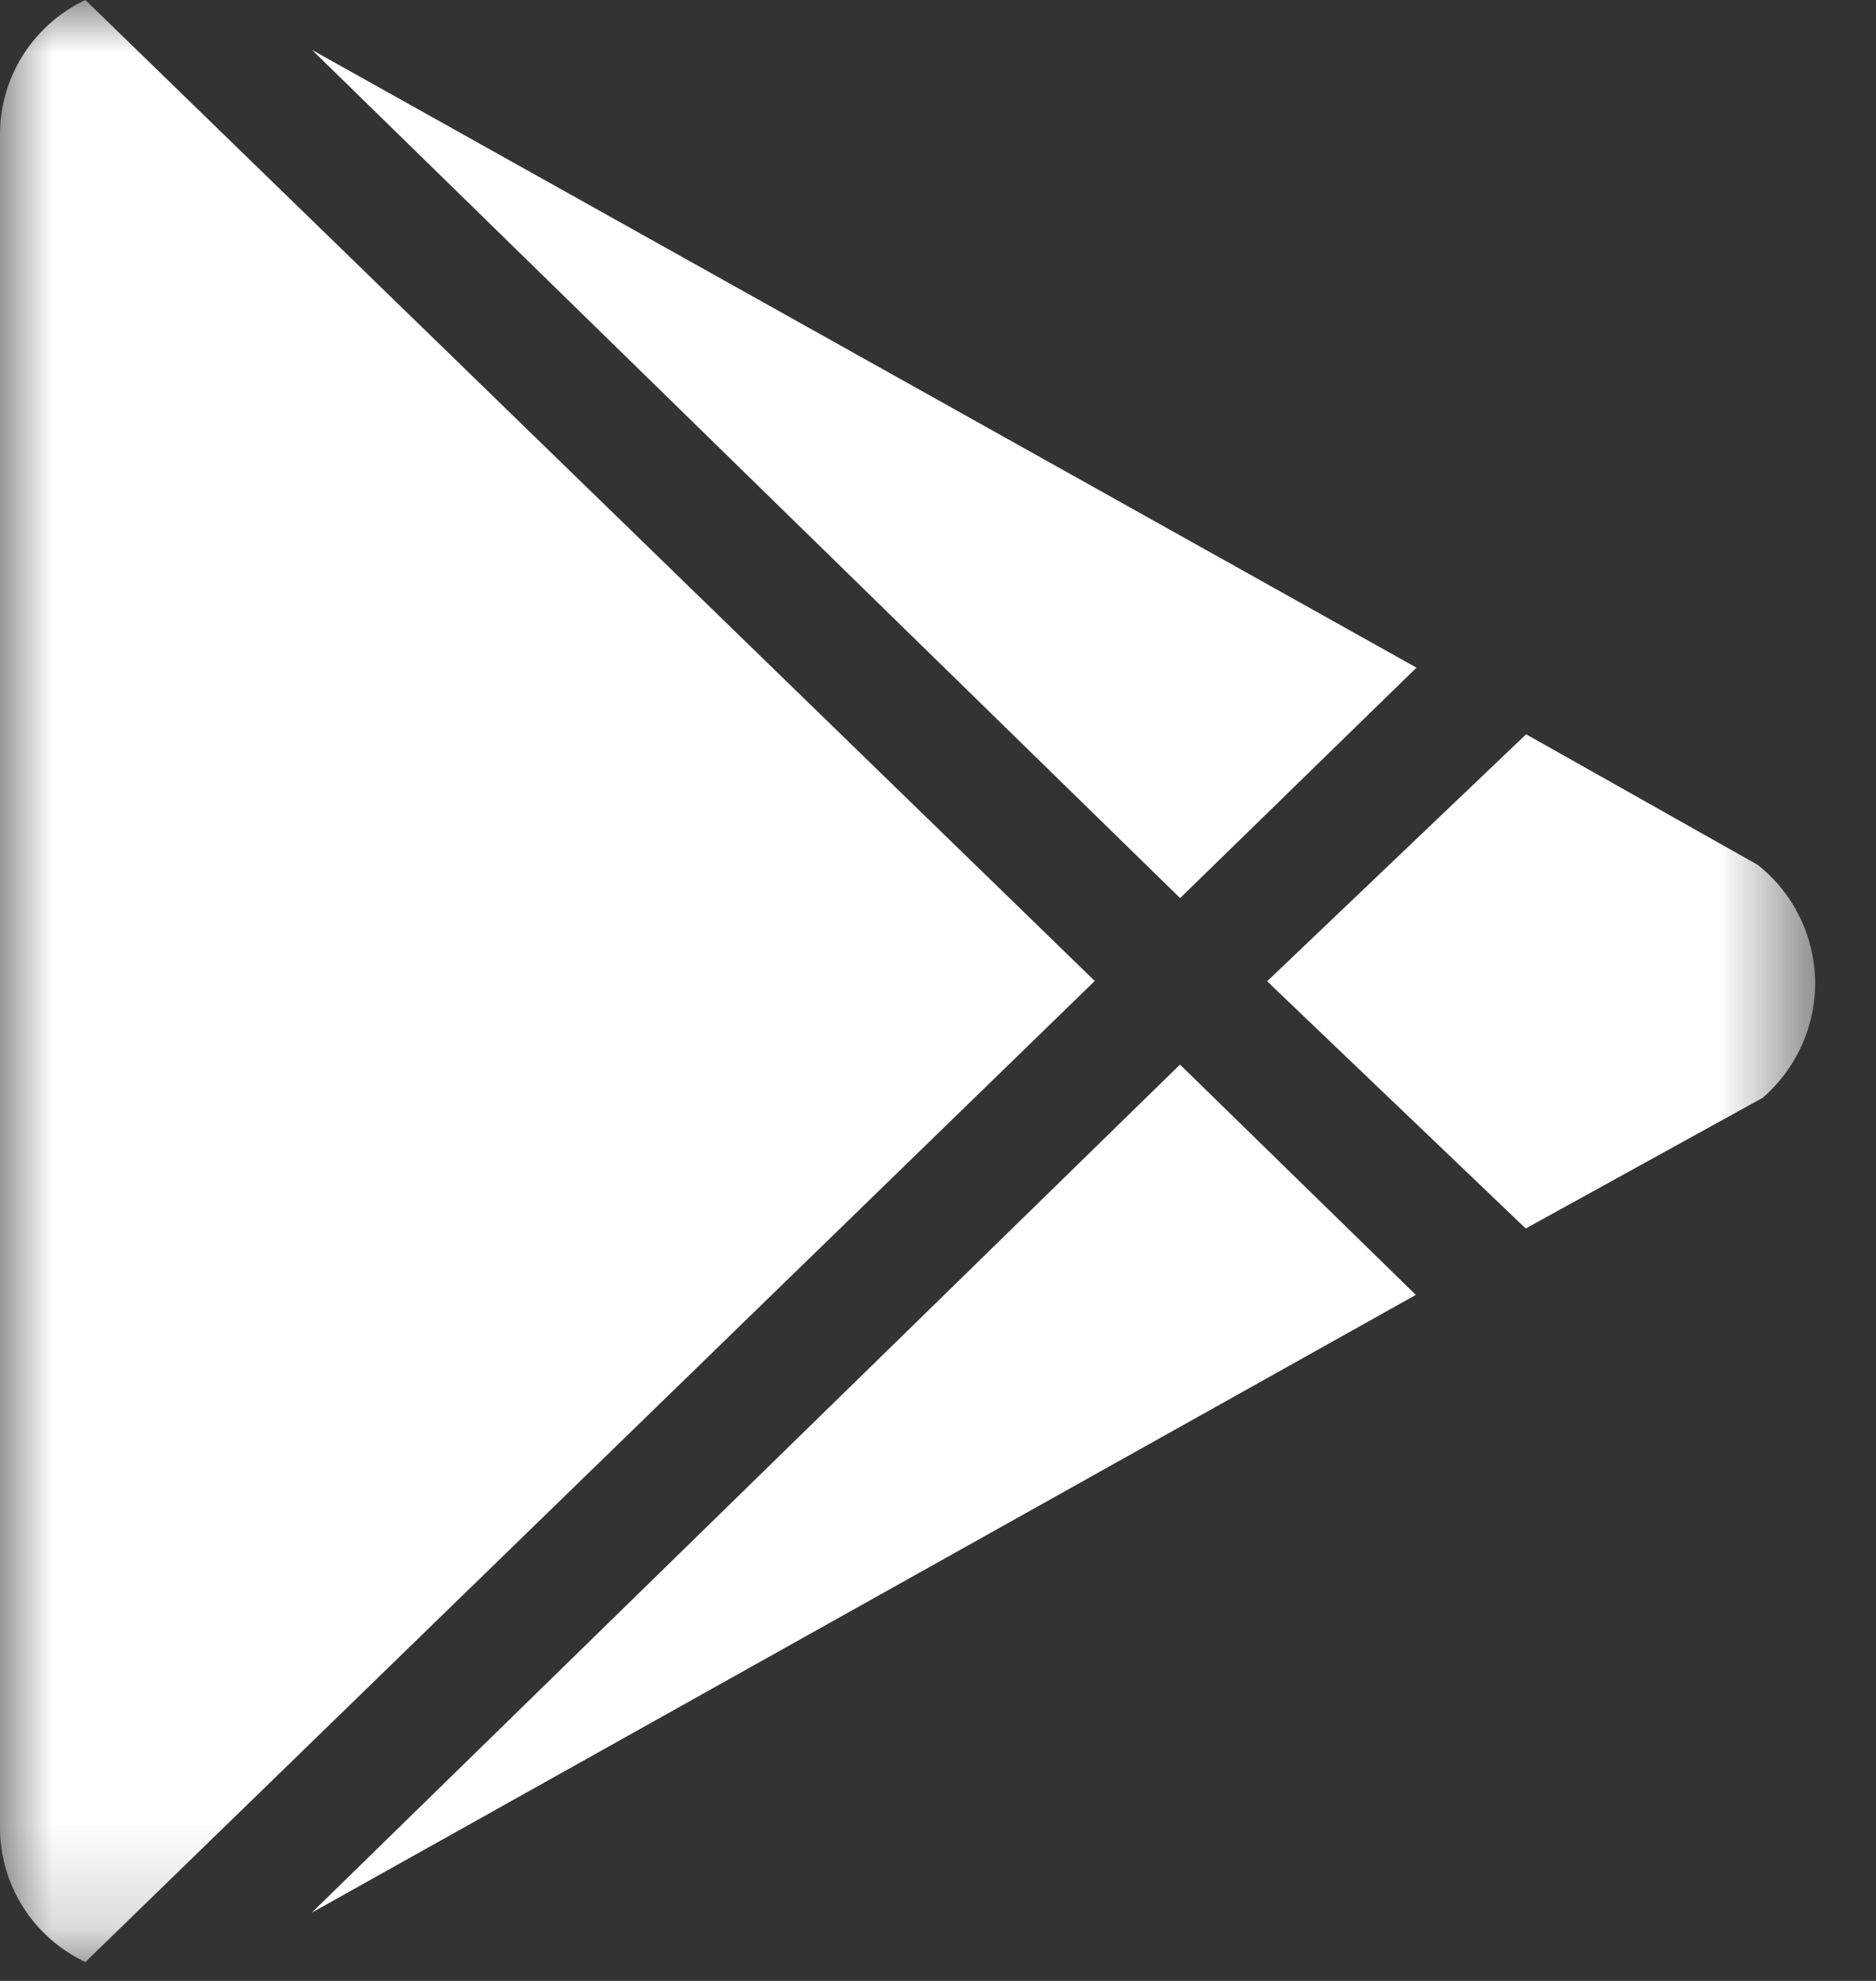
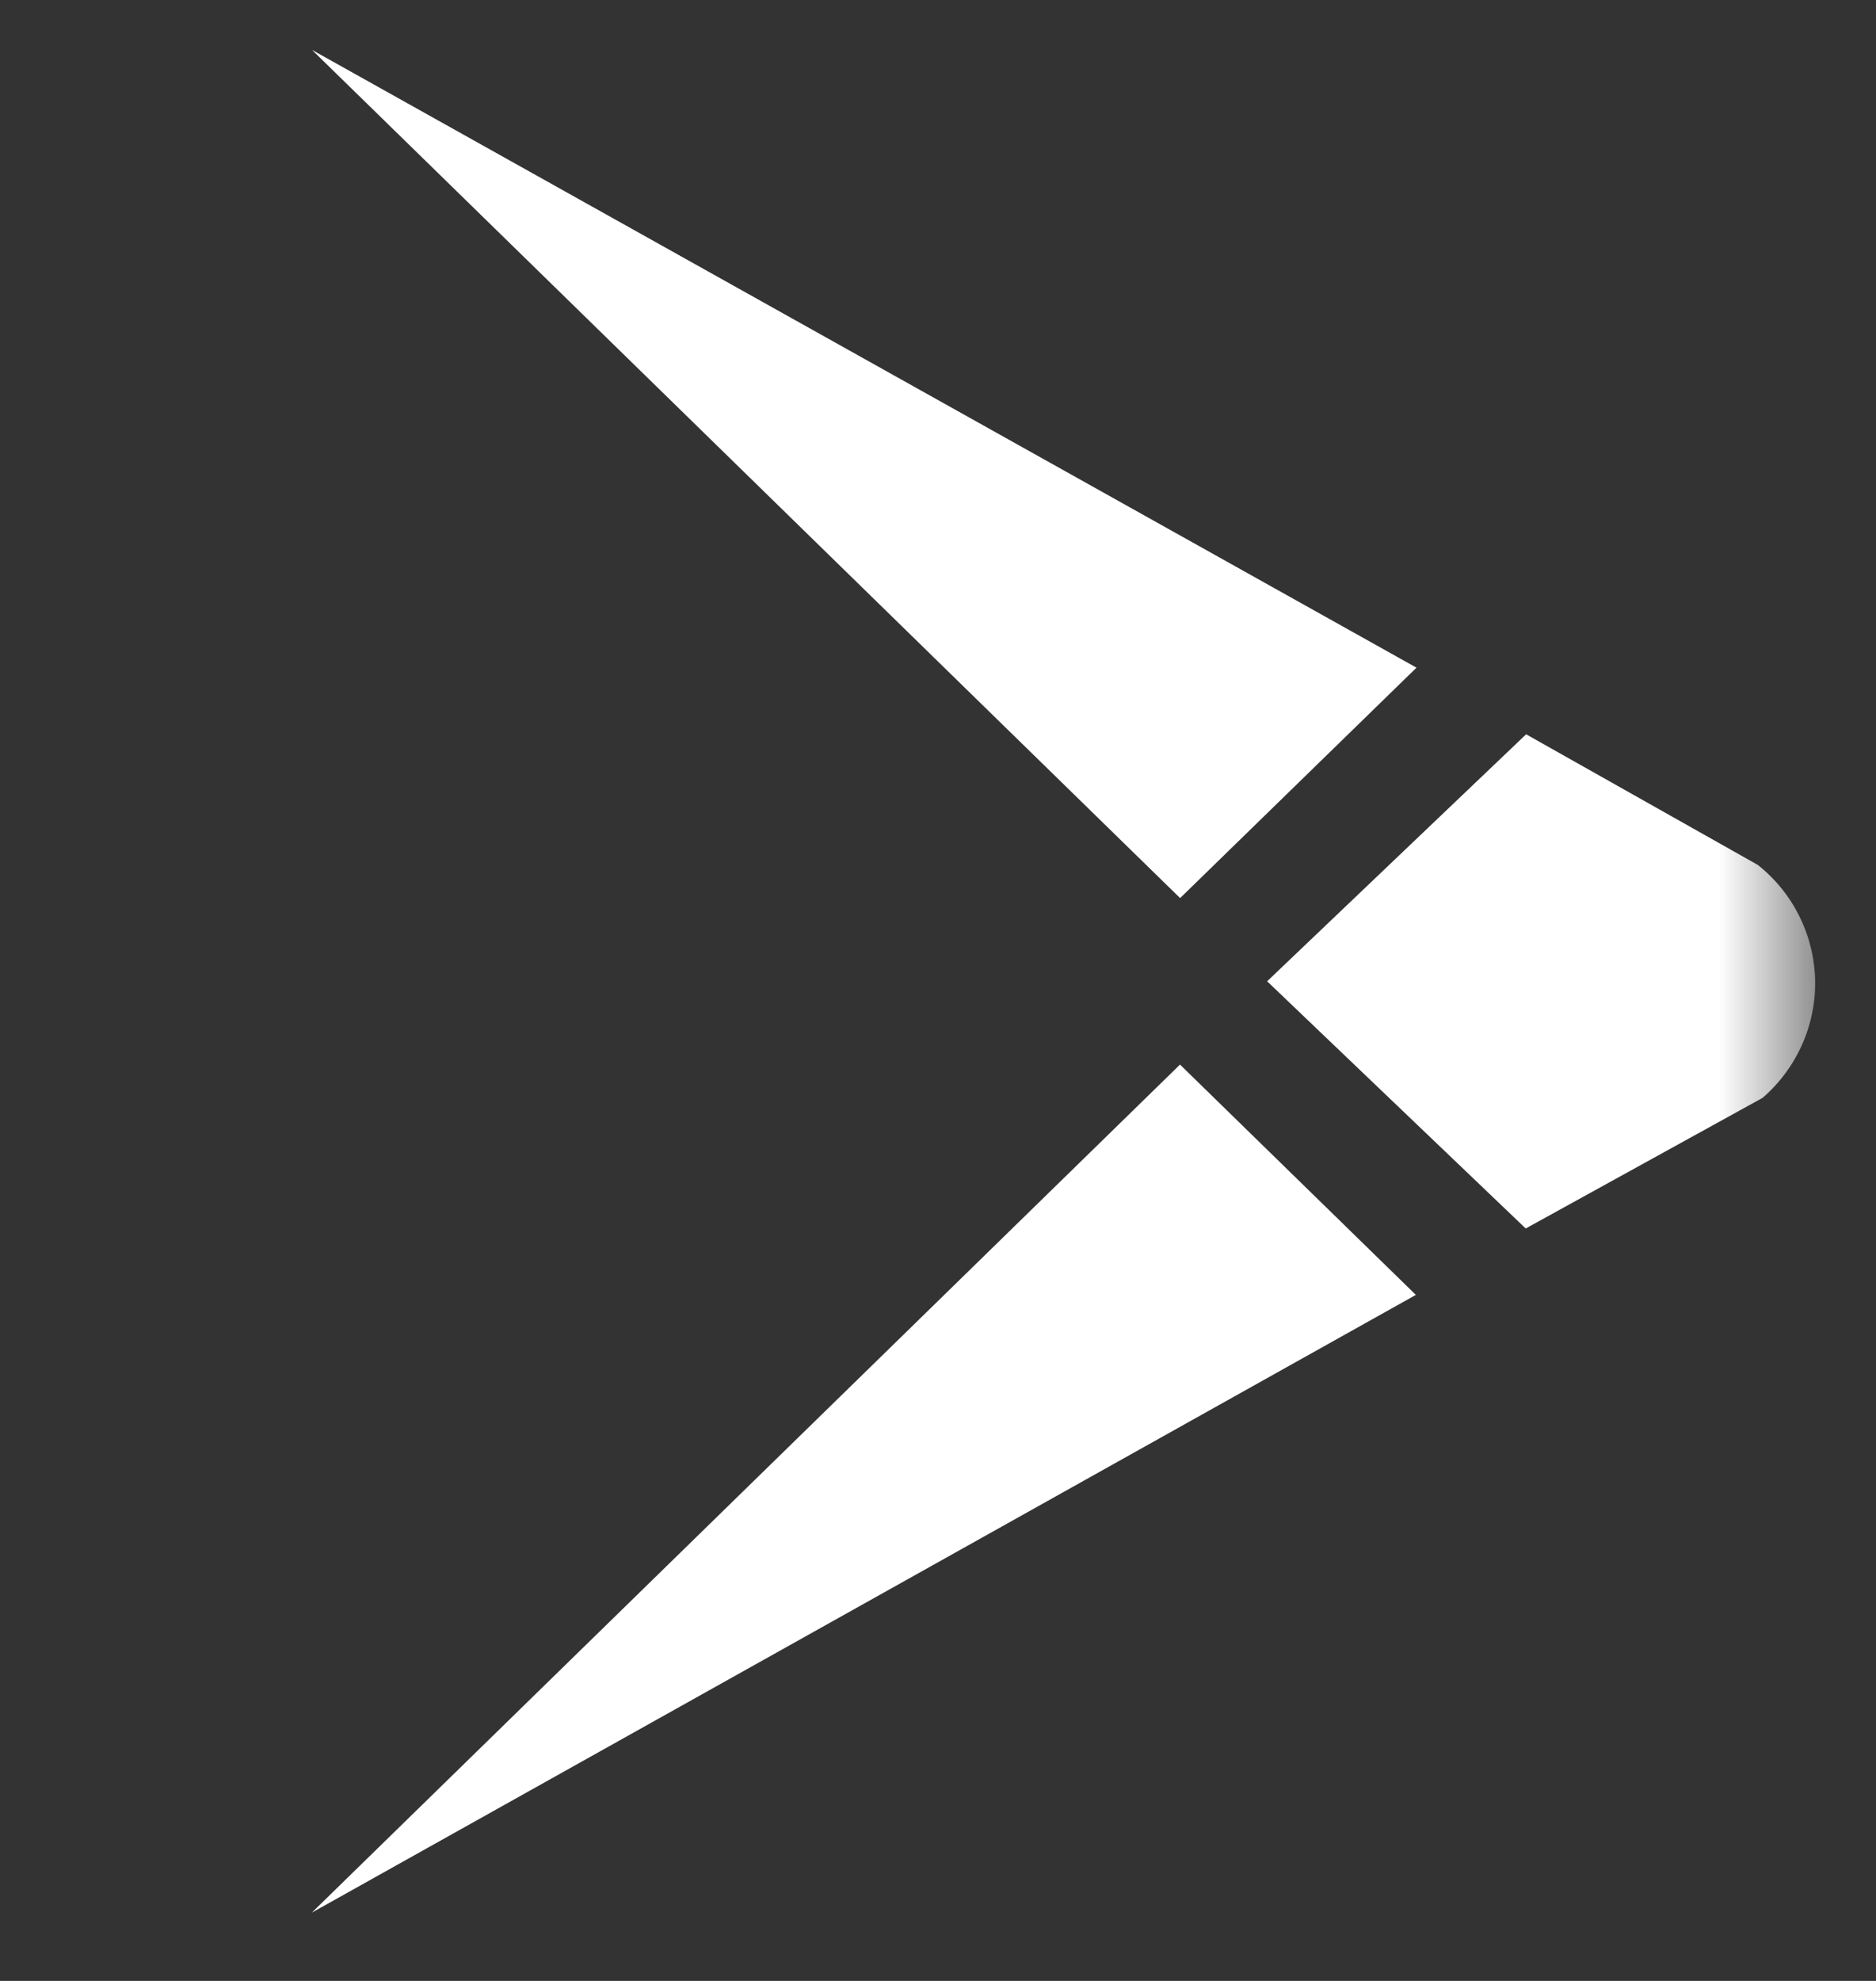
<svg xmlns="http://www.w3.org/2000/svg" width="18" height="19" viewBox="0 0 18 19" fill="none">
  <rect x="0" y="0" width="18" height="19" fill="#333333" stroke="none" />
  <path d="M2.992 18.345L13.585 12.42L11.322 10.211L2.992 18.345Z" fill="white" />
  <path d="M11.323 8.614L13.591 6.404L2.994 0.479L11.323 8.614Z" fill="white" />
  <mask id="mask0_7008_4618" style="mask-type:luminance" maskUnits="userSpaceOnUse" x="0" y="0" width="18" height="19">
    <path d="M17.417 0H0V18.819H17.417V0Z" fill="white" />
  </mask>
  <g mask="url(#mask0_7008_4618)">
    <path d="M16.912 10.53C17.074 10.39 17.203 10.216 17.29 10.021C17.377 9.827 17.42 9.615 17.416 9.402C17.411 9.189 17.36 8.98 17.265 8.789C17.17 8.597 17.034 8.429 16.866 8.296L14.643 7.043L12.158 9.412L14.639 11.783L16.912 10.53Z" fill="white" />
-     <path d="M0.819 18.819L10.504 9.409L0.819 0C0.572 0.117 0.364 0.301 0.219 0.531C0.074 0.761 -0.002 1.027 5.21093e-05 1.298V17.521C-0.002 17.792 0.074 18.058 0.219 18.288C0.364 18.518 0.572 18.702 0.819 18.819Z" fill="white" />
  </g>
</svg>